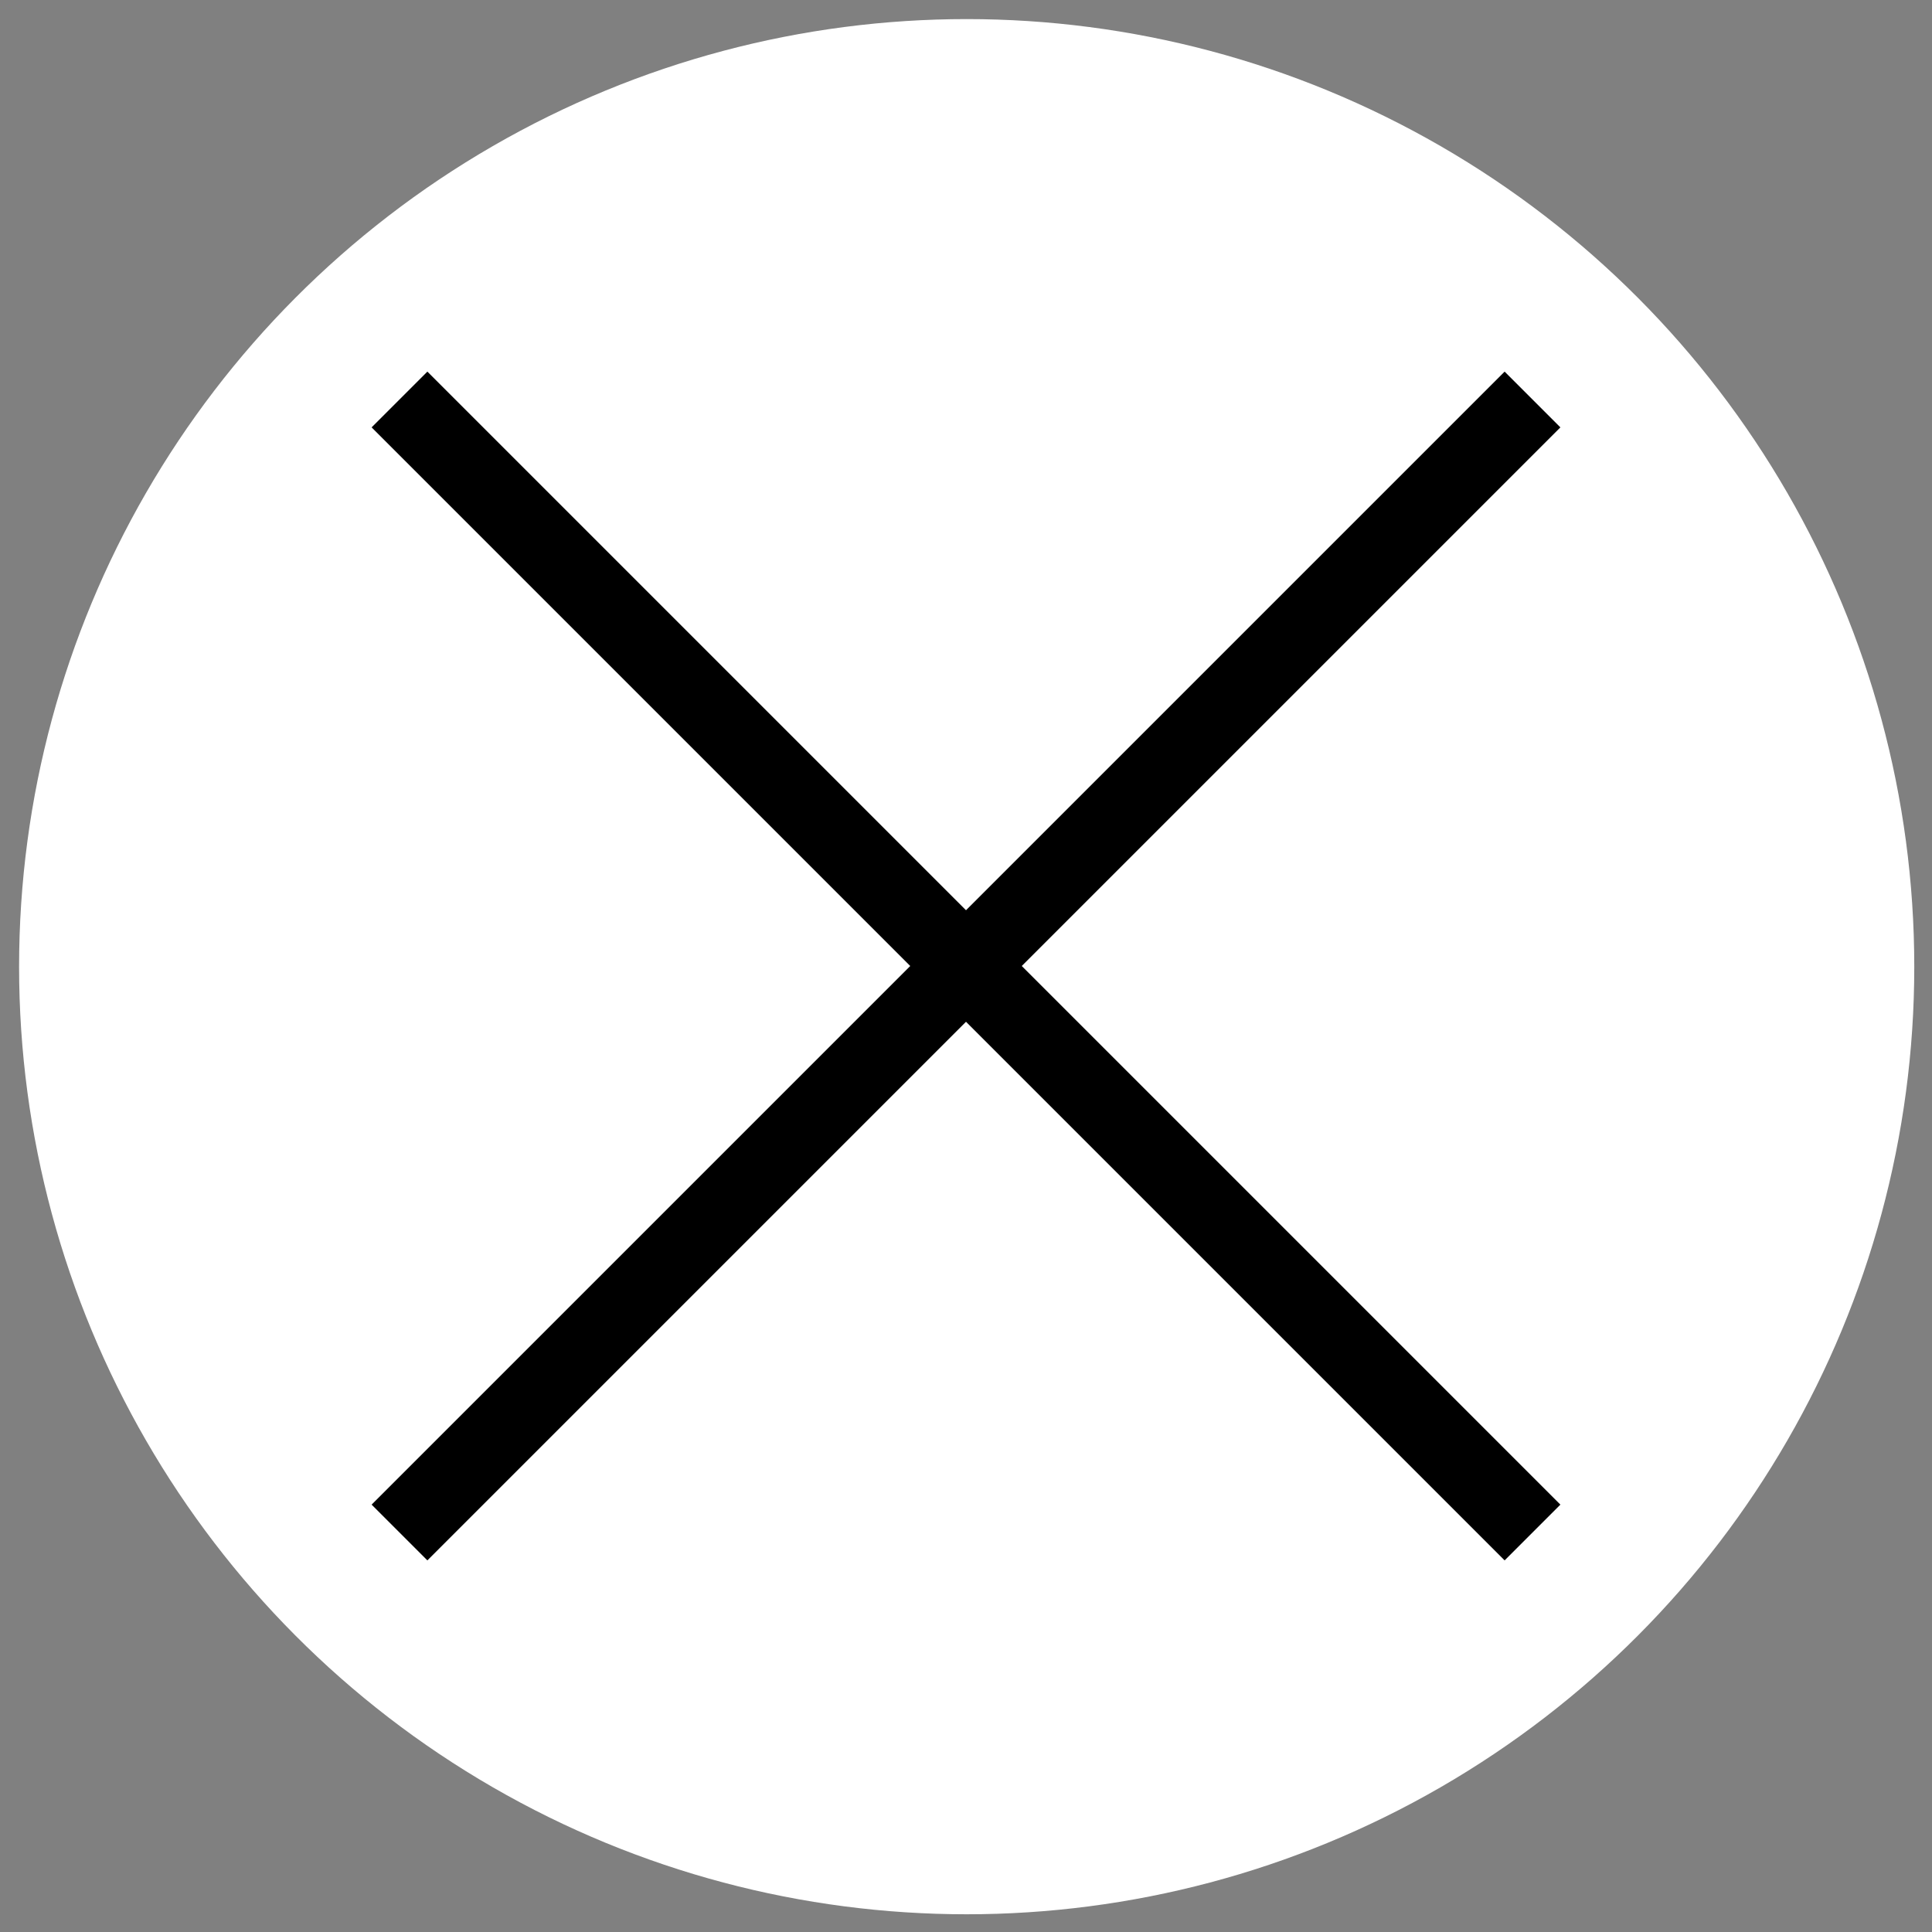
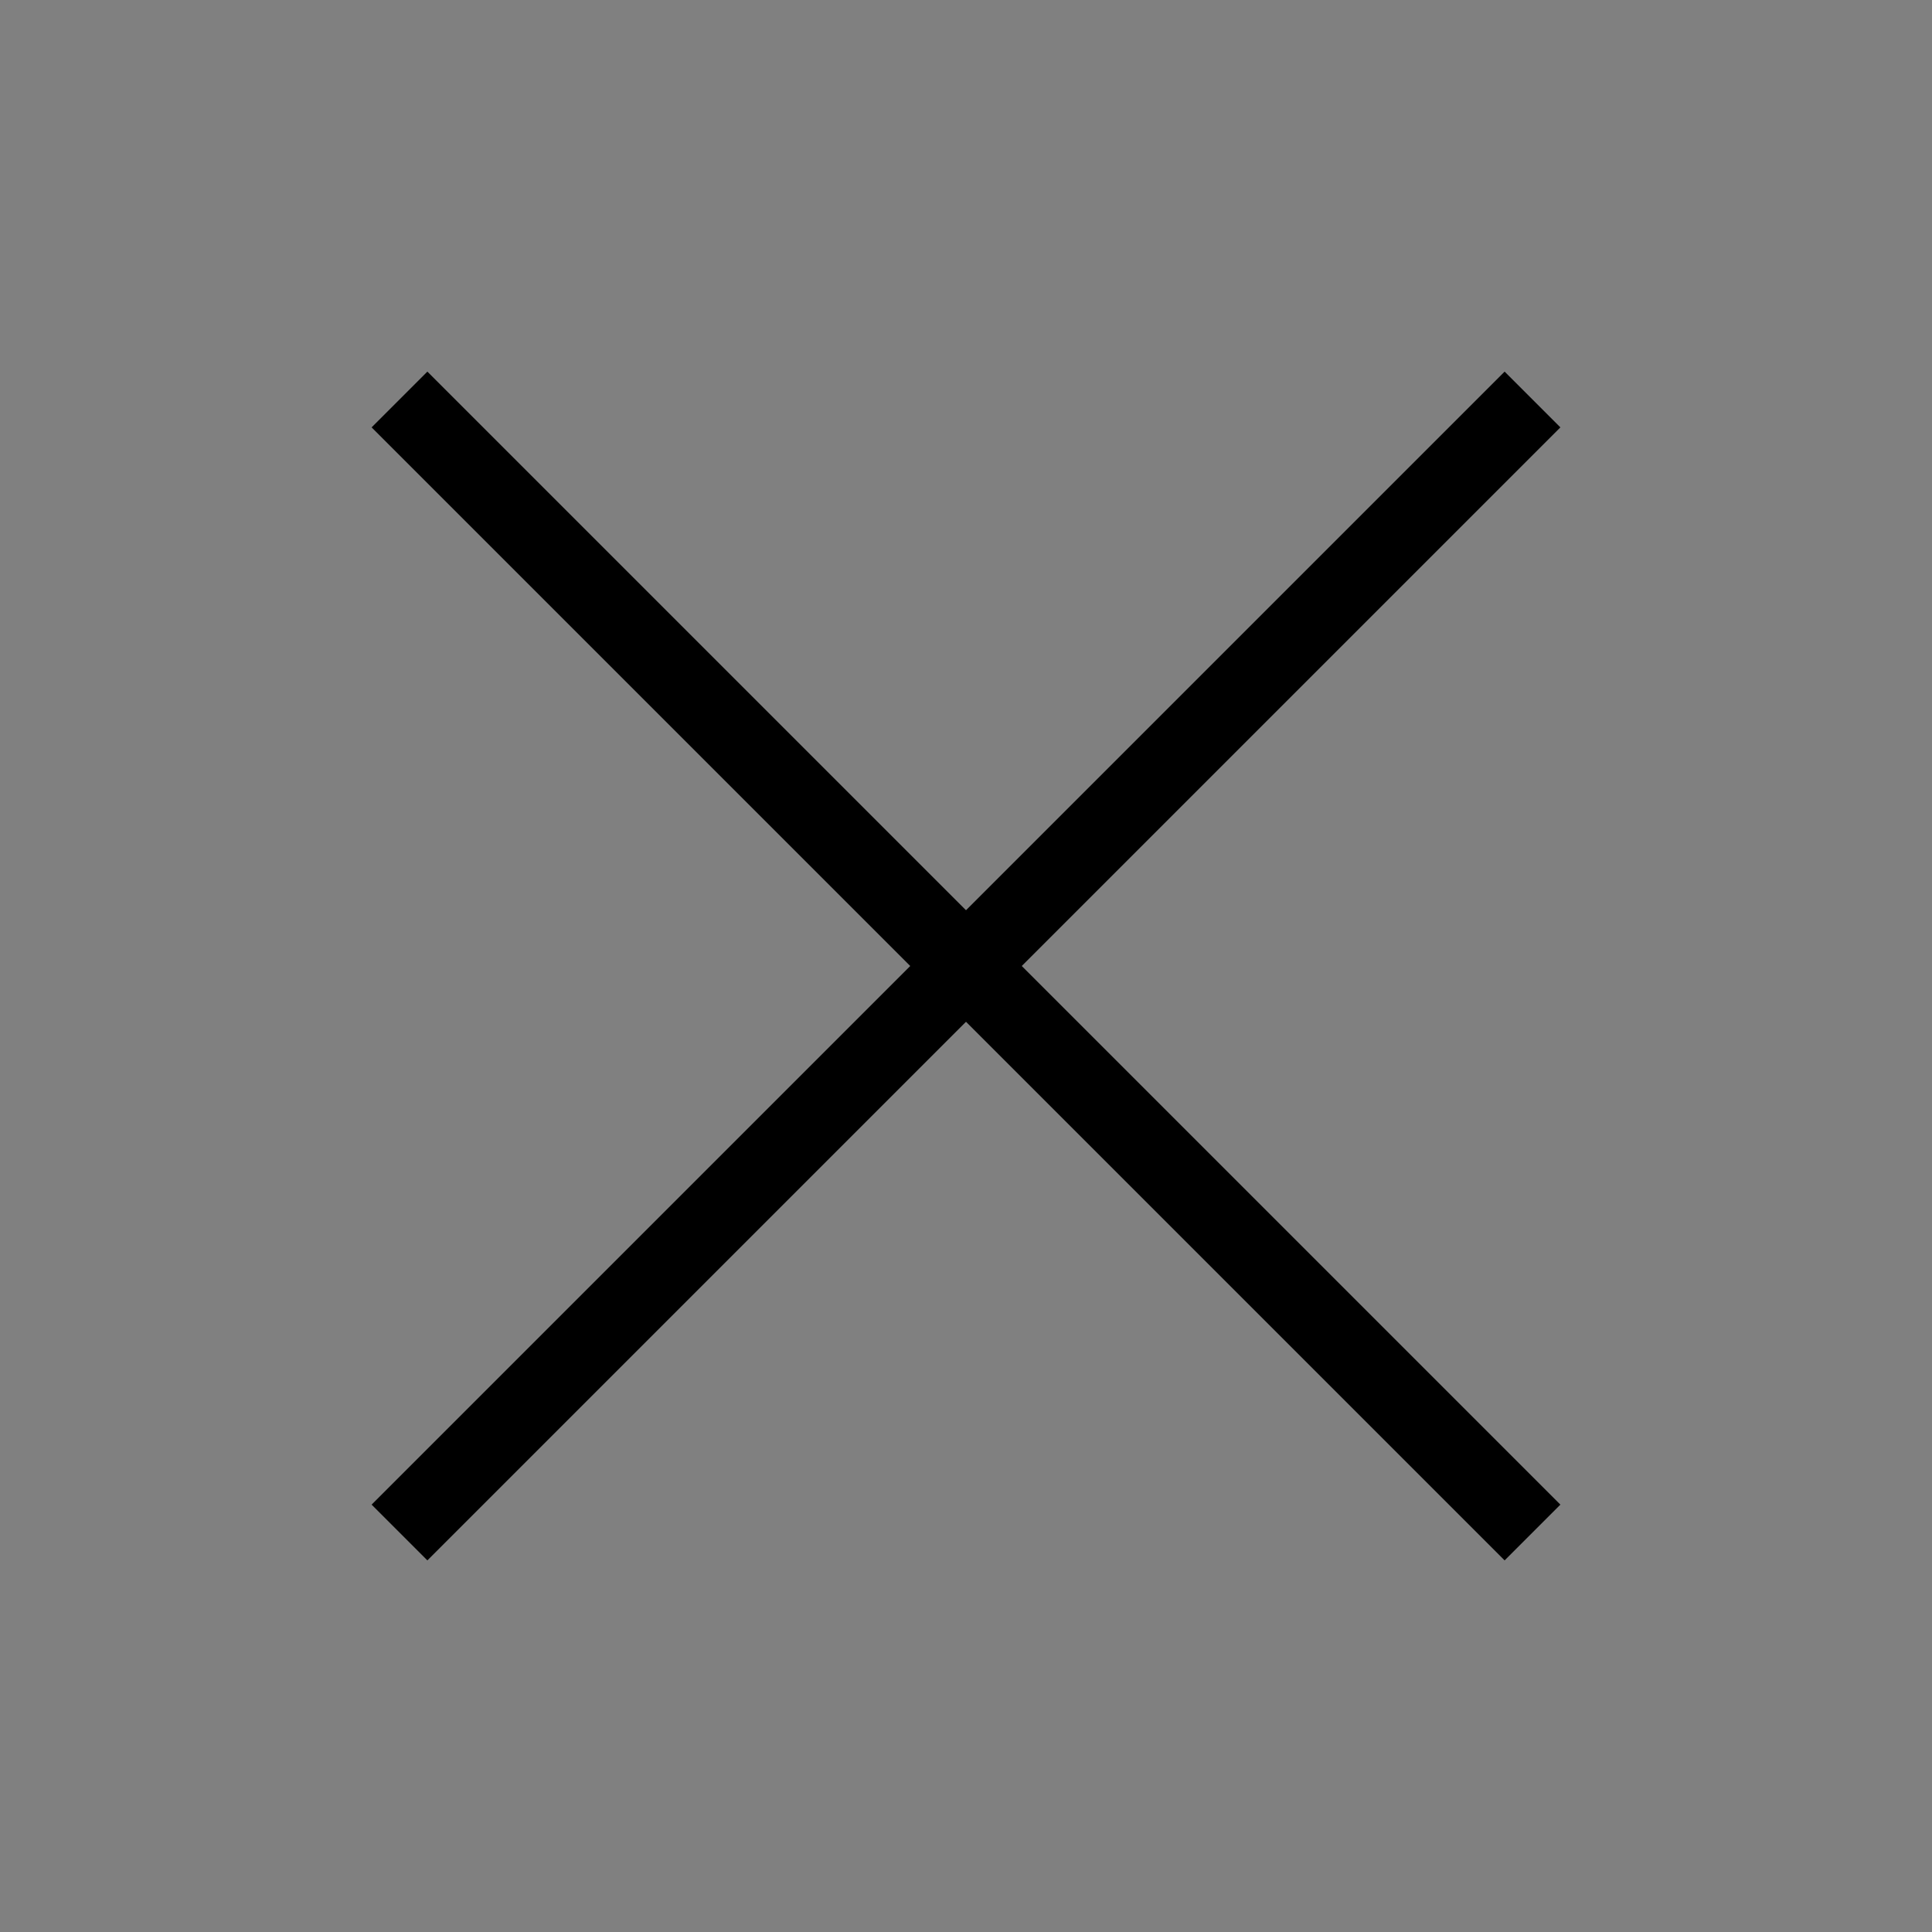
<svg xmlns="http://www.w3.org/2000/svg" version="1.1" id="レイヤー_1" x="0px" y="0px" viewBox="0 0 141.7 141.7" style="enable-background:new 0 0 141.7 141.7;" xml:space="preserve">
  <rect x="0" y="0" width="141.7" height="141.7" fill="#808080" stroke="none" />
  <style type="text/css">
	.st0{fill:#FFFFFF;}
	.st1{fill:none;stroke:#000000;stroke-width:5.783;stroke-miterlimit:10;}
</style>
-   <circle class="st0" cx="70.9" cy="70.9" r="69.5" />
  <line class="st1" x1="112.4" y1="29.3" x2="29.3" y2="112.4" />
  <line class="st1" x1="112.4" y1="112.4" x2="29.3" y2="29.3" />
</svg>